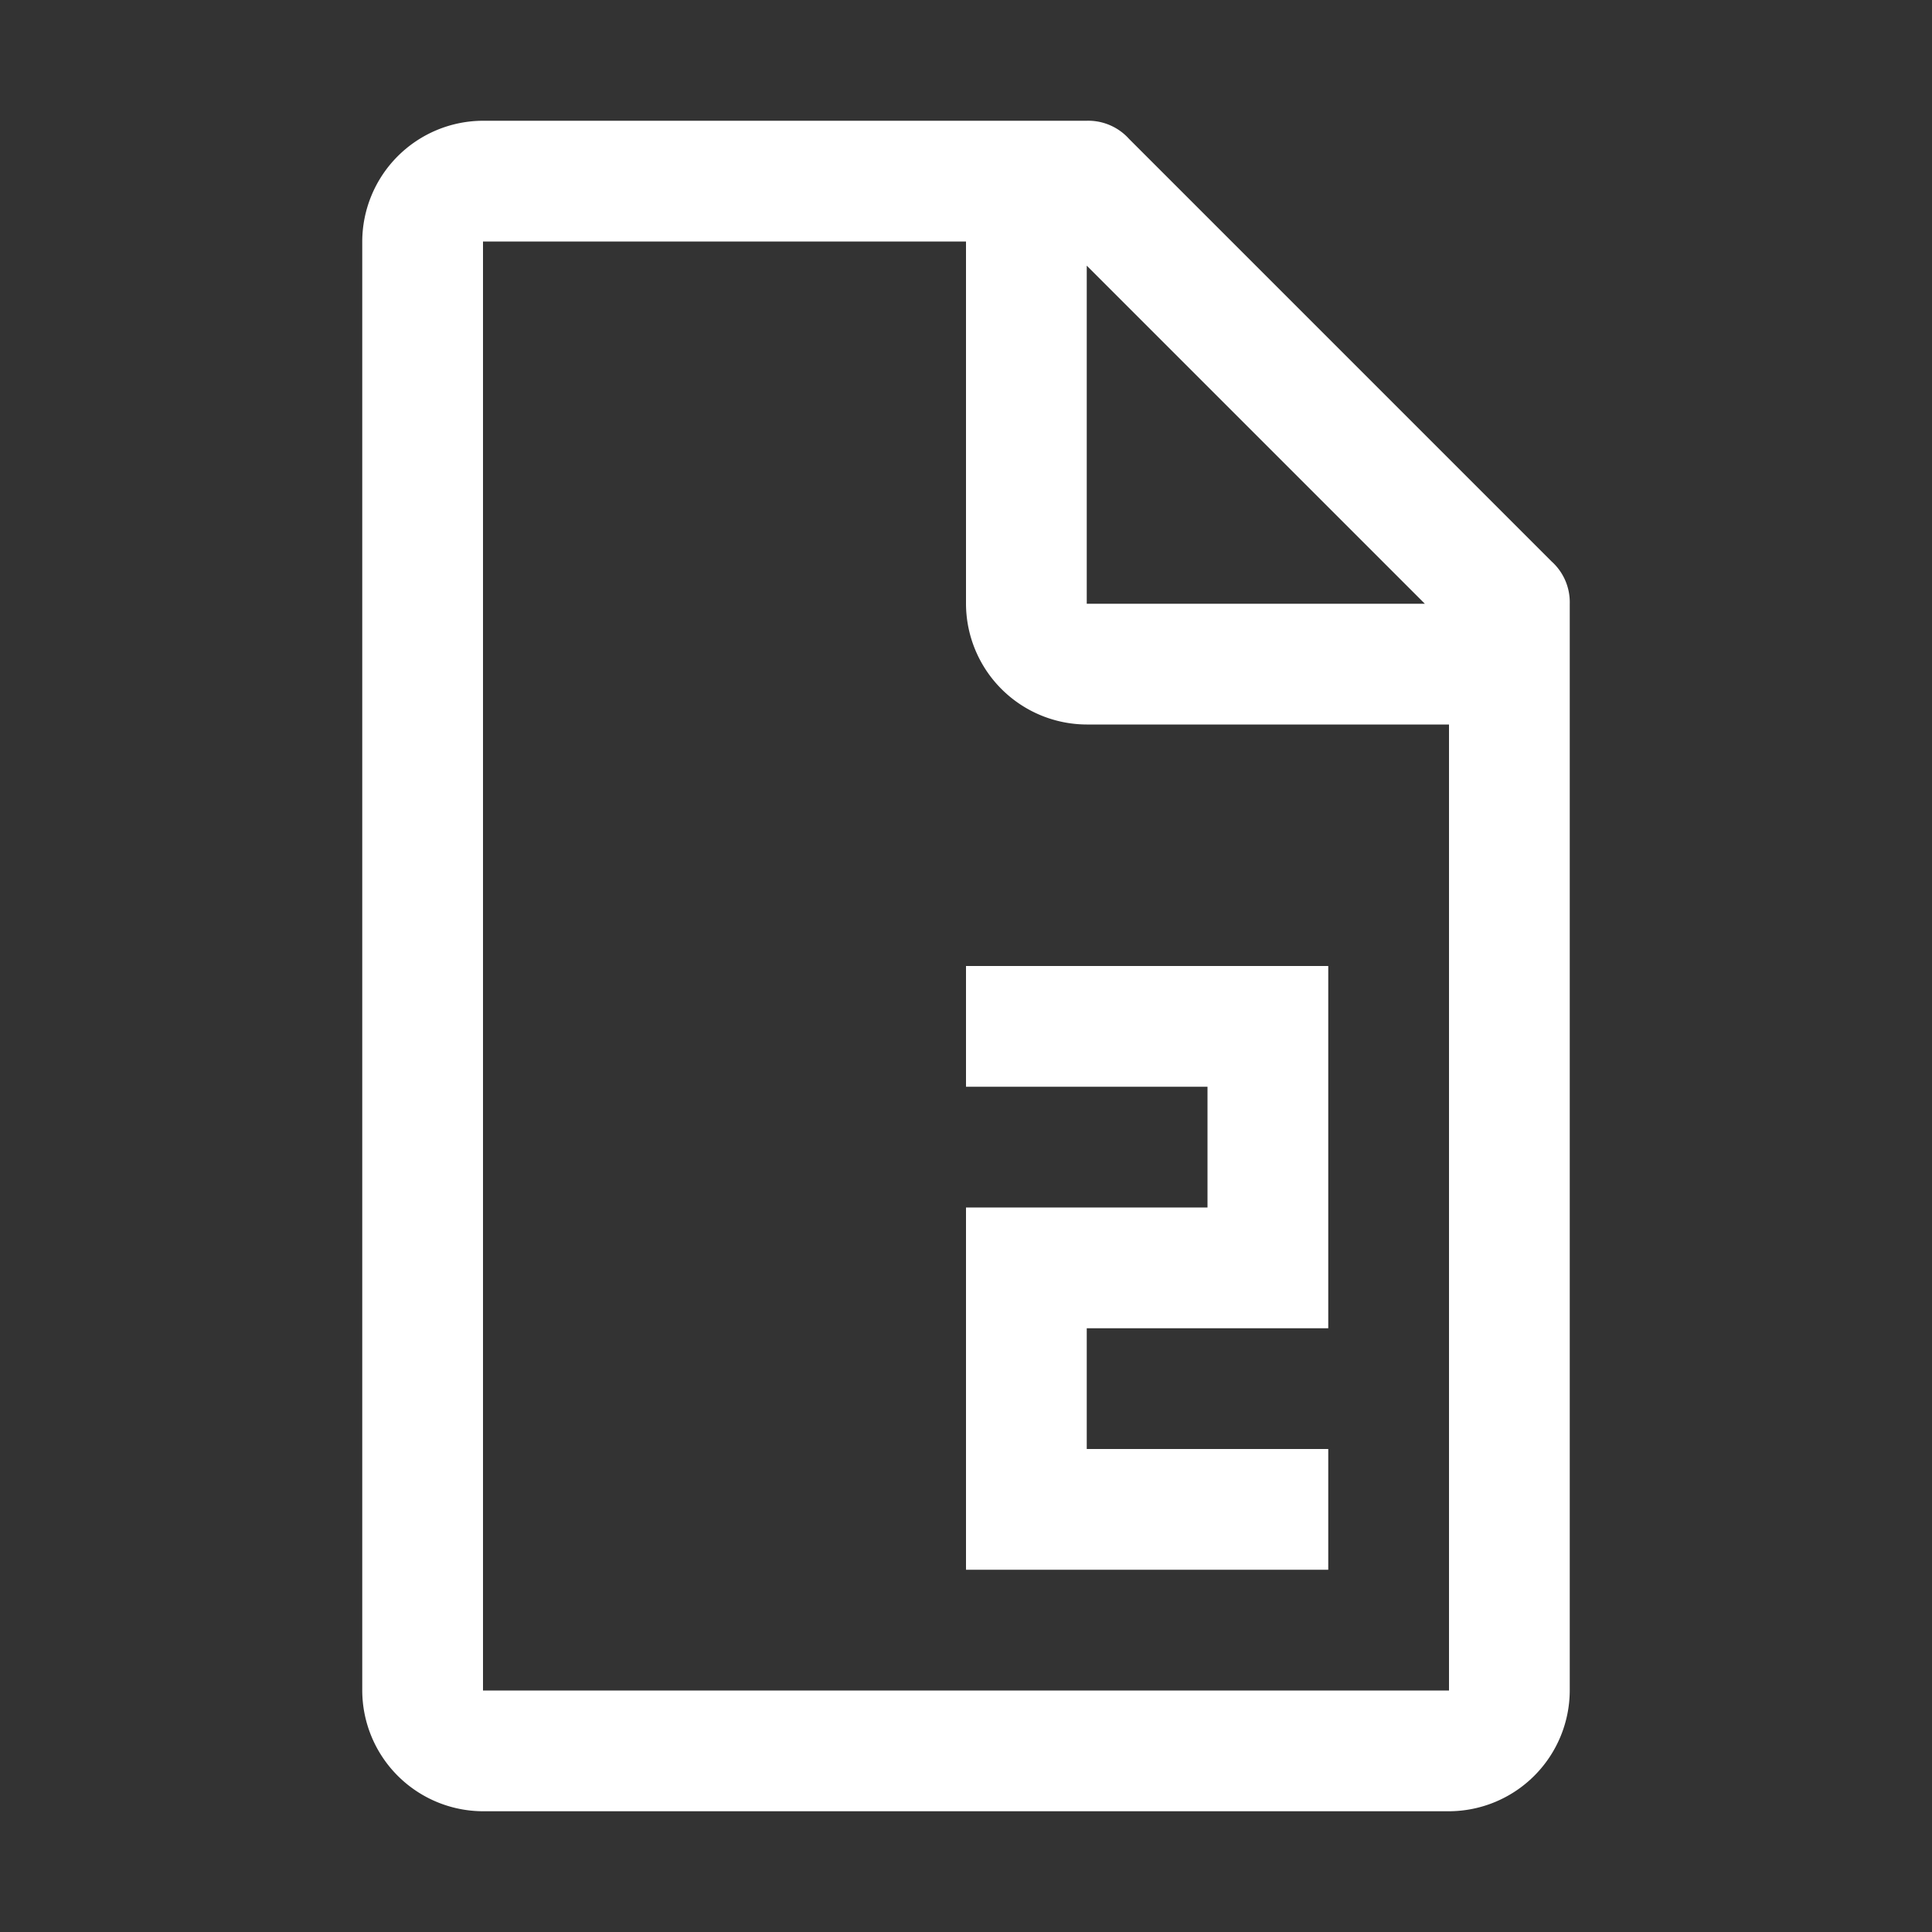
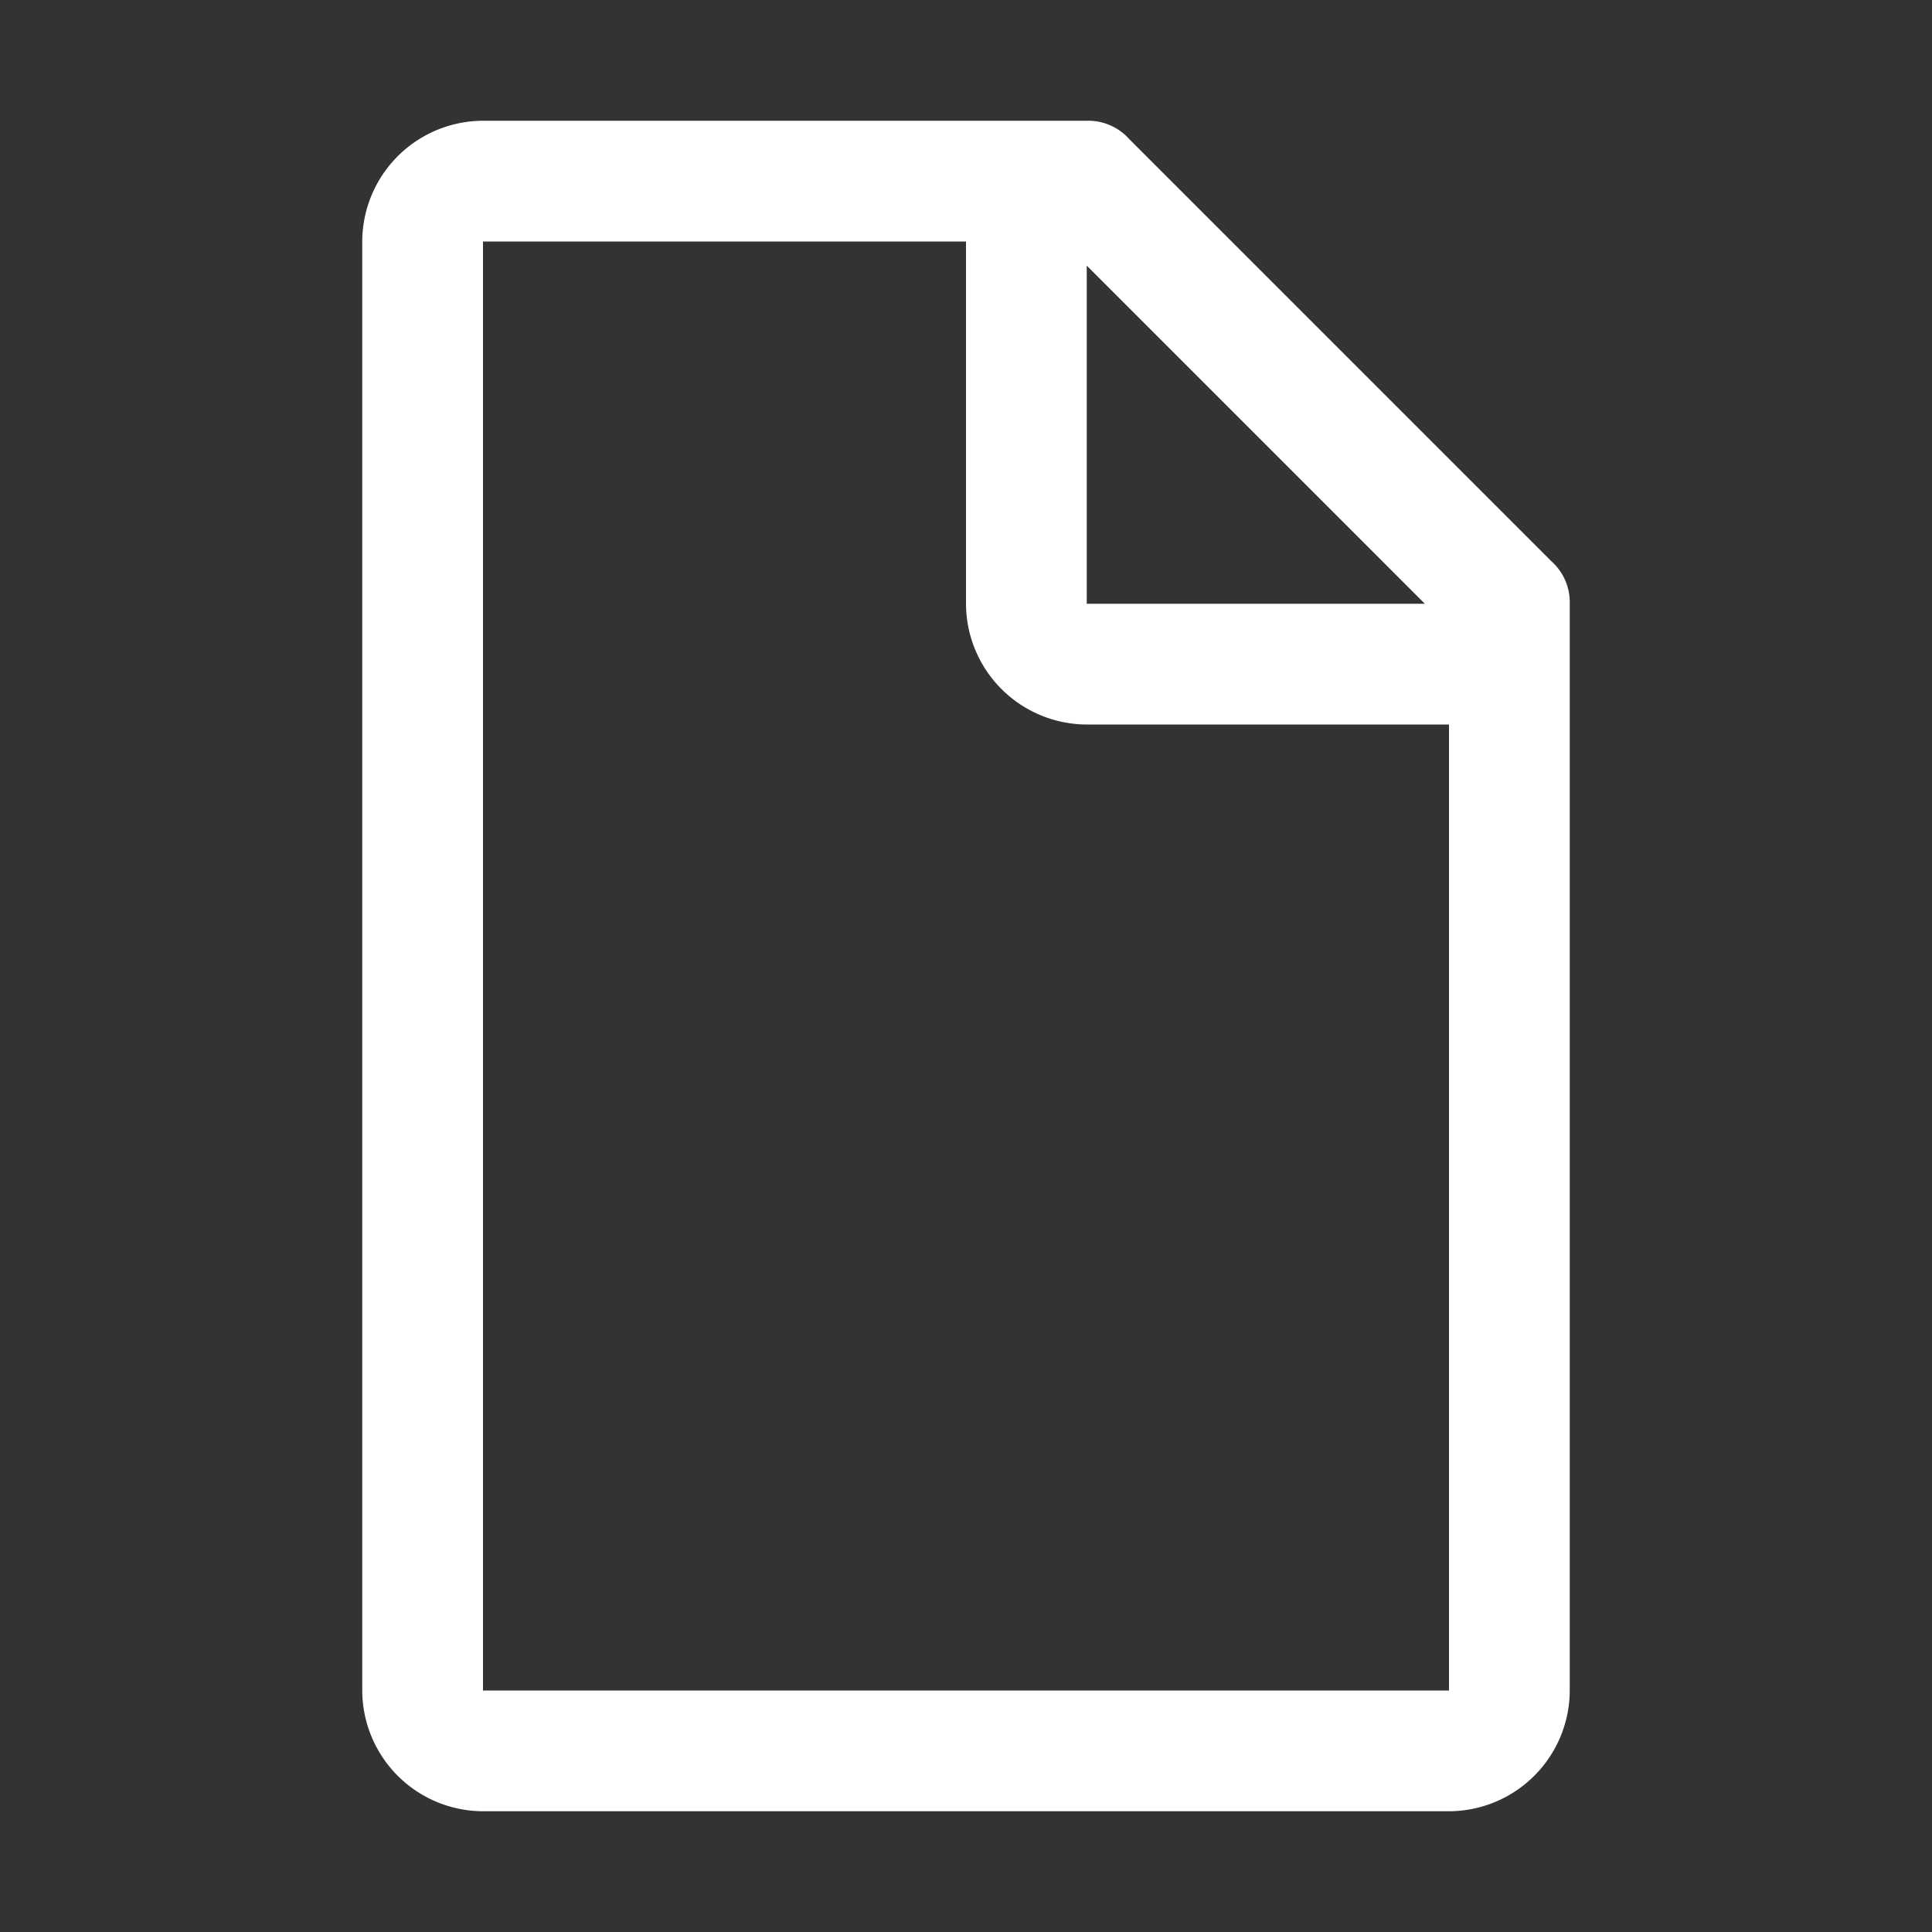
<svg xmlns="http://www.w3.org/2000/svg" id="Page-Number--Streamline-Carbon" viewBox="0 0 16 16" height="16" width="16">
  <rect x="0" y="0" width="16" height="16" fill="#333333" stroke="none" />
  <desc>
    Page Number Streamline Icon: https://streamlinehq.com
  </desc>
  <defs />
-   <path d="m11 13 -3 0 0 -3 2 0 0 -1 -2 0 0 -1 3 0 0 3 -2 0 0 1 2 0 0 1z" fill="#fff" stroke-width="0.5" />
  <path d="m12.85 4.65 -3.5 -3.5A0.454 0.454 0 0 0 9 1H4a1.003 1.003 0 0 0 -1 1v12a1.003 1.003 0 0 0 1 1h8a1.003 1.003 0 0 0 1 -1V5a0.454 0.454 0 0 0 -0.15 -0.35ZM9 2.2l2.8 2.8H9ZM12 14H4V2h4v3a1.003 1.003 0 0 0 1 1h3Z" fill="#fff" stroke-width="0.5" />
-   <path id="_Transparent_Rectangle_" d="M0 0h16v16H0Z" fill="none" stroke-width="0.5" />
+   <path id="_Transparent_Rectangle_" d="M0 0v16H0Z" fill="none" stroke-width="0.5" />
</svg>